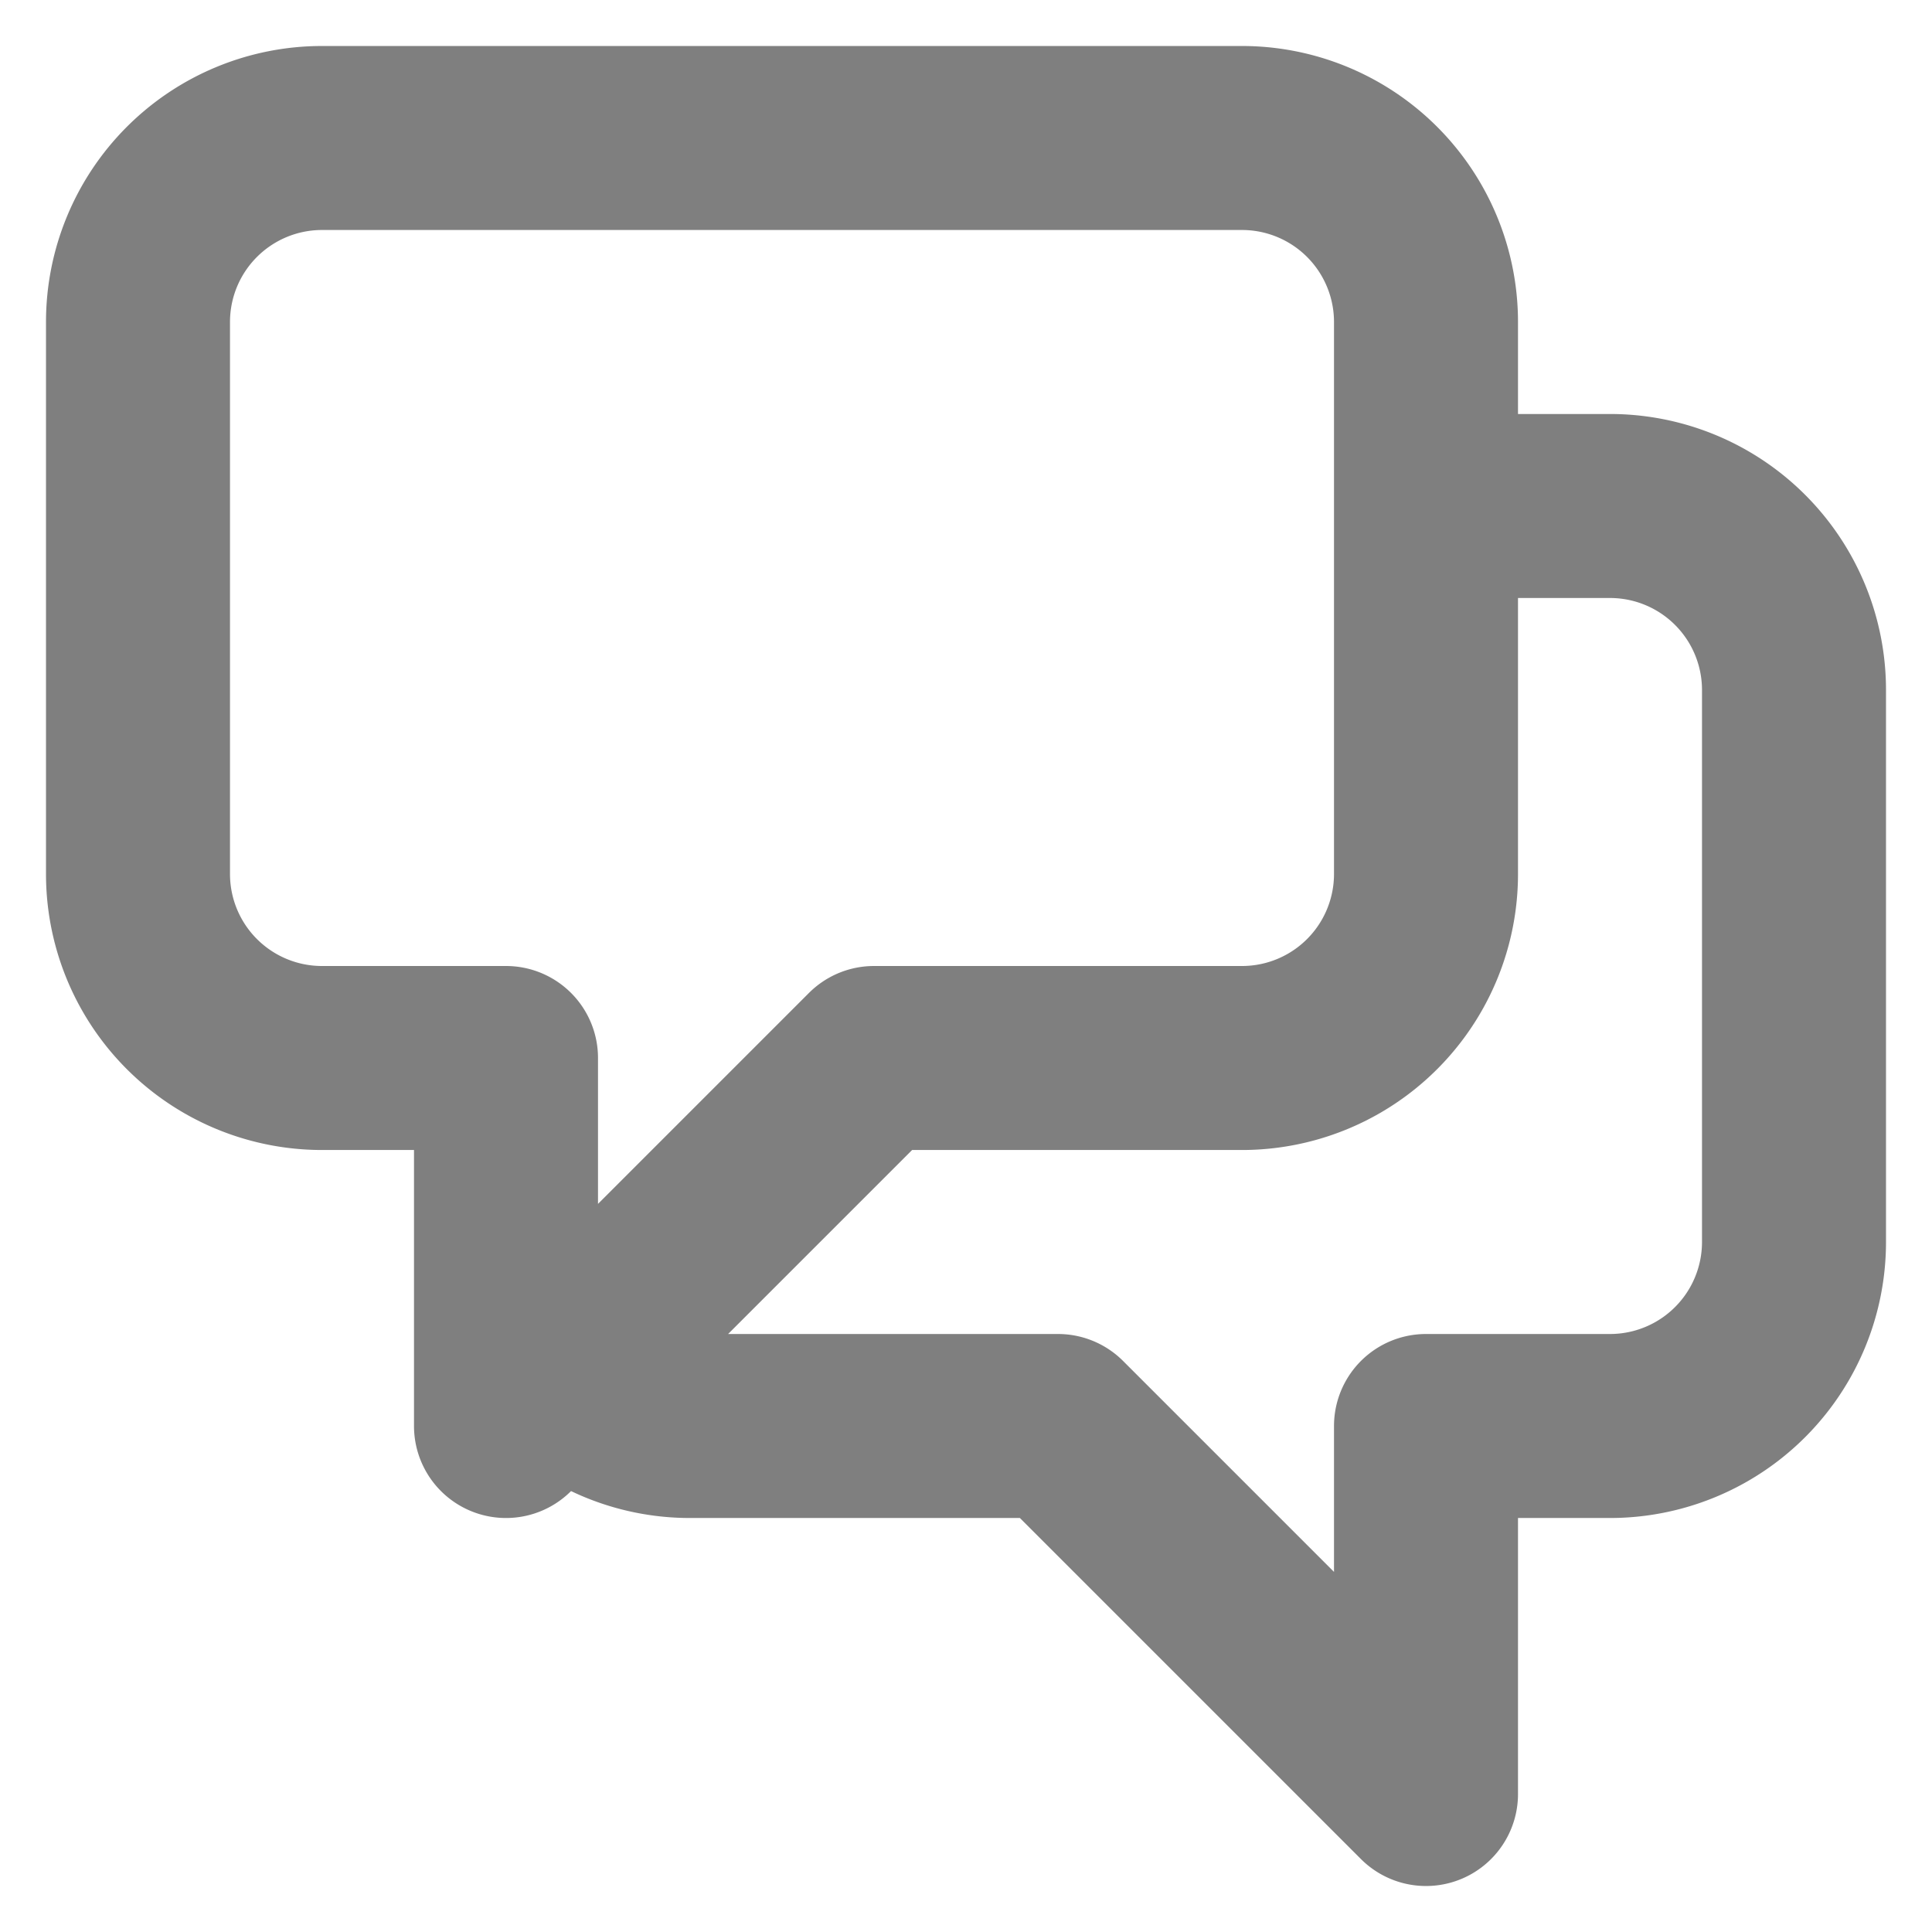
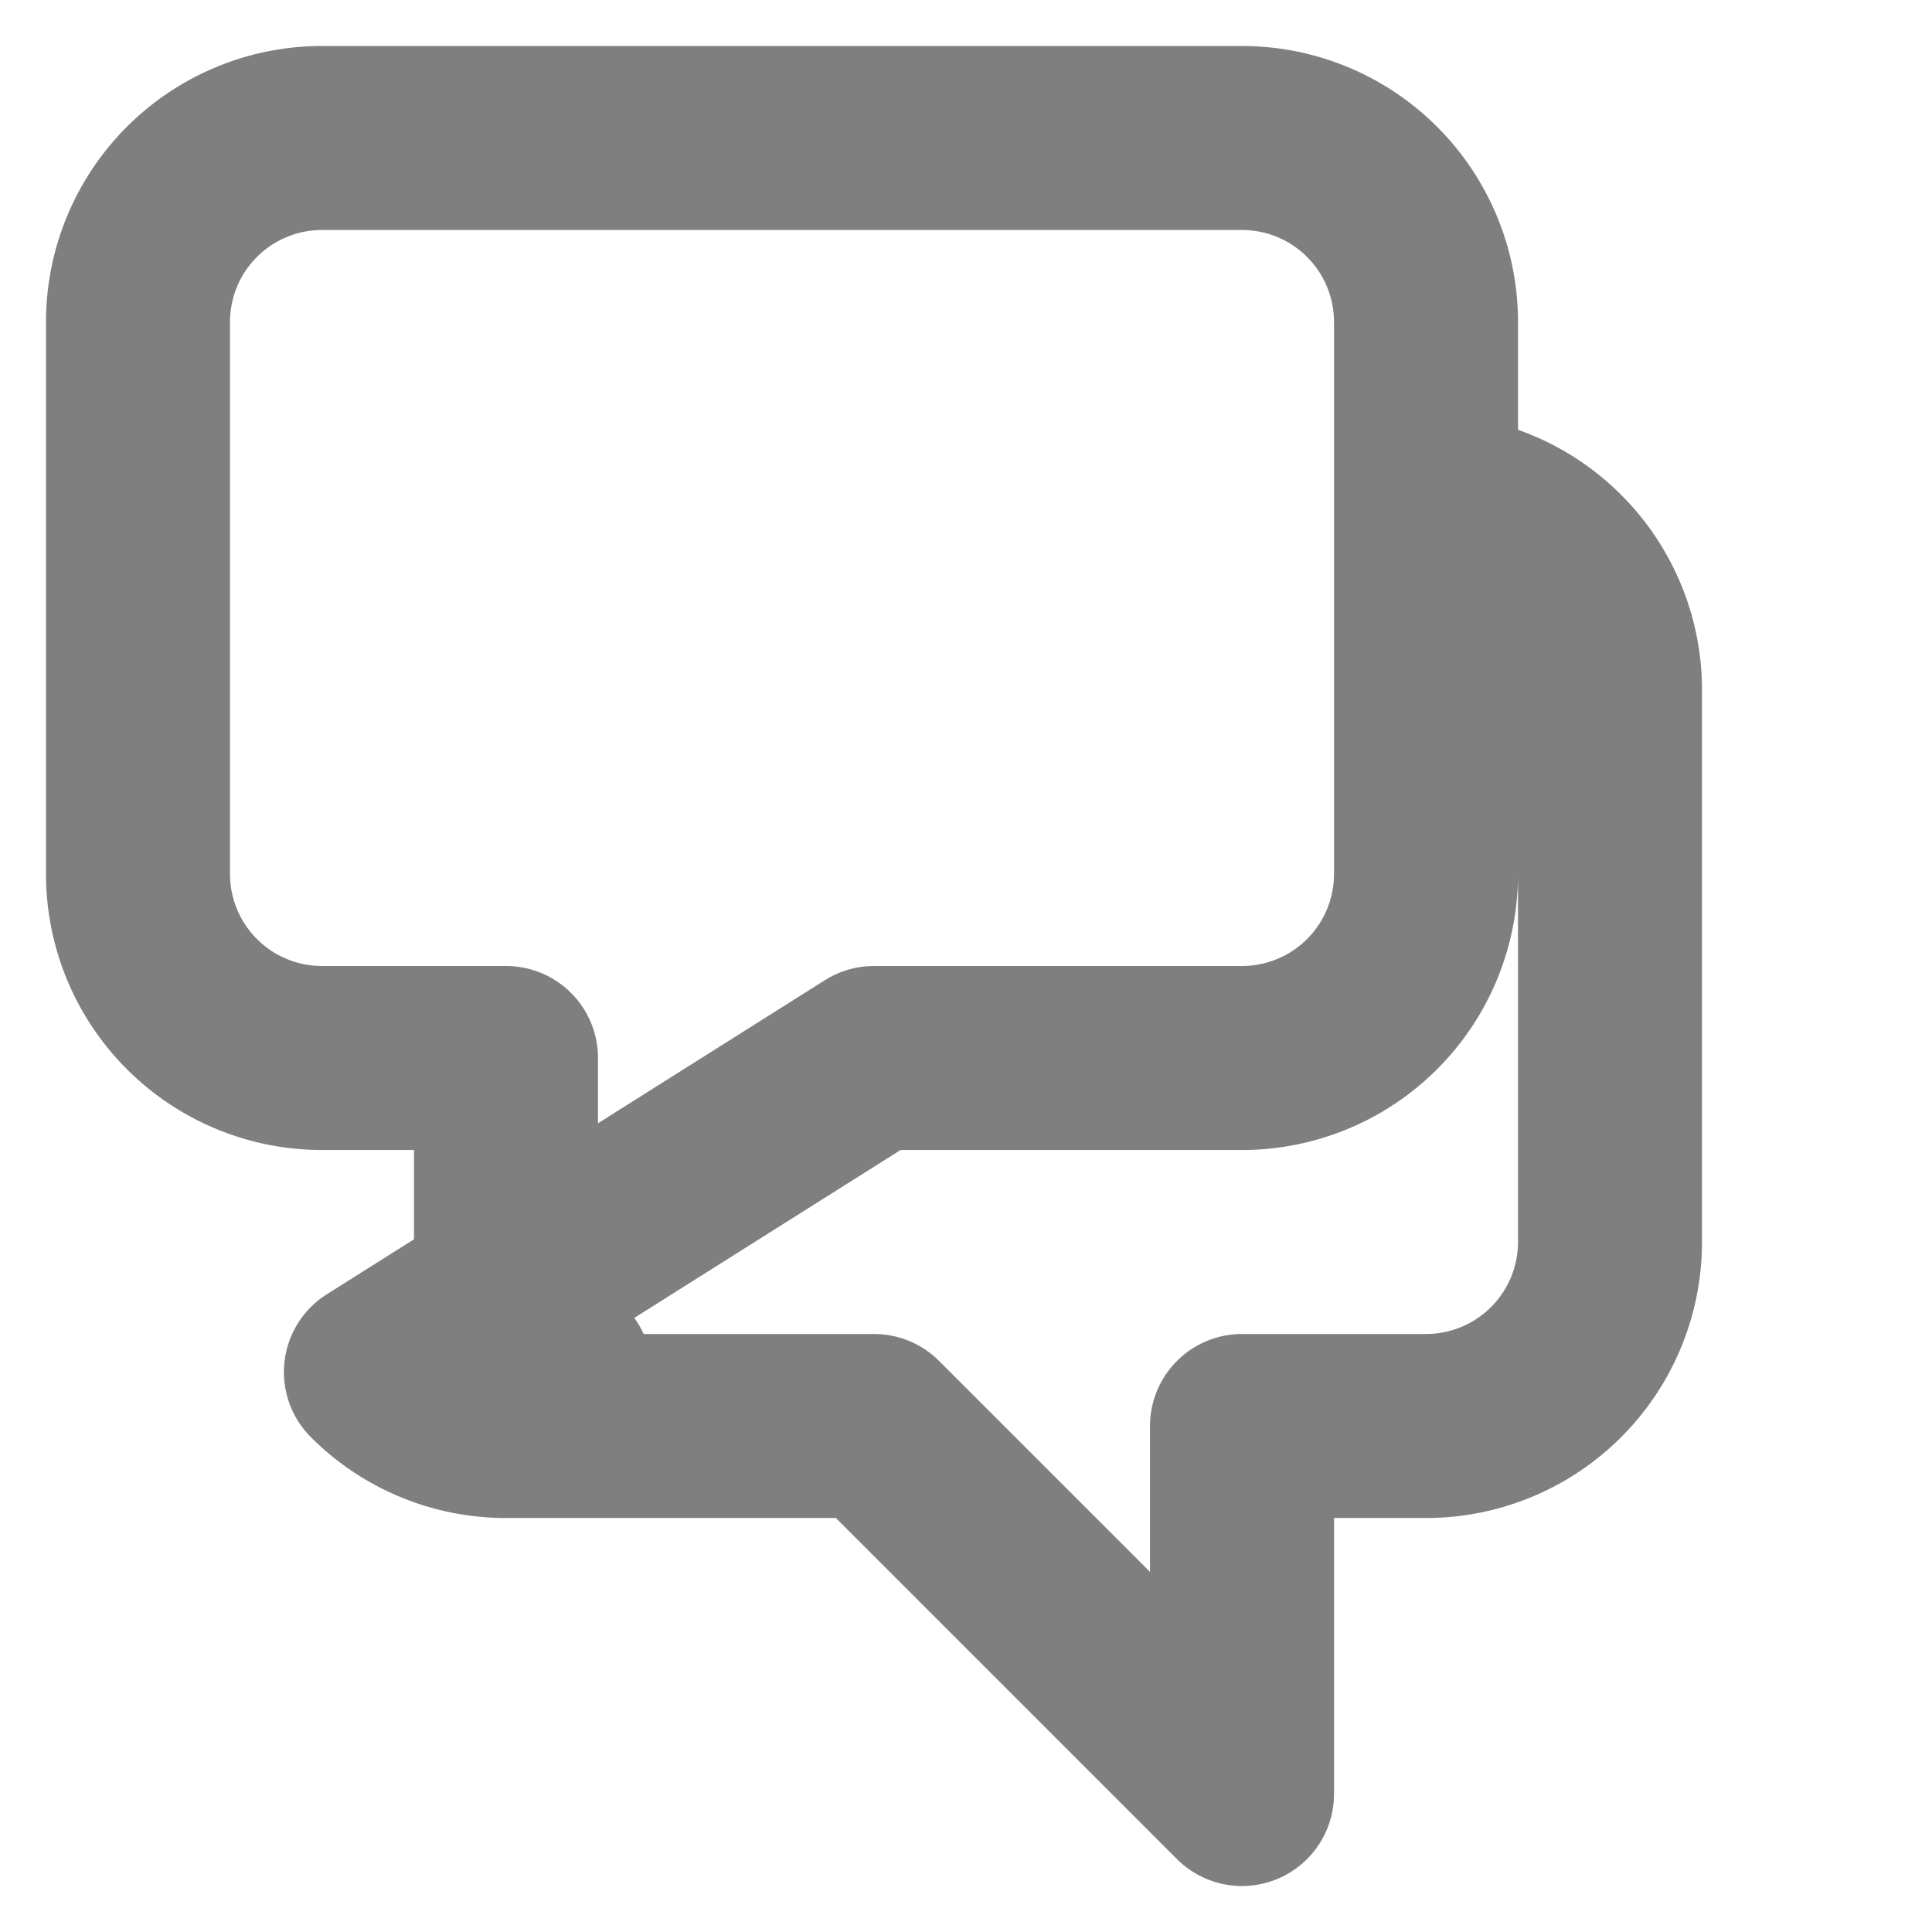
<svg xmlns="http://www.w3.org/2000/svg" width="21" height="21" fill="none">
-   <path stroke="#000" stroke-linecap="round" stroke-linejoin="round" stroke-opacity=".5" stroke-width="2" d="M15.5 5.5h2a2 2 0 0 1 2 2v6a2 2 0 0 1-2 2h-2v4l-4-4h-4a1.994 1.994 0 0 1-1.414-.586m0 0L9.5 11.5h4a2 2 0 0 0 2-2v-6a2 2 0 0 0-2-2h-10a2 2 0 0 0-2 2v6a2 2 0 0 0 2 2h2v4l.586-.586z" />
+   <path stroke="#000" stroke-linecap="round" stroke-linejoin="round" stroke-opacity=".5" stroke-width="2" d="M15.5 5.5a2 2 0 0 1 2 2v6a2 2 0 0 1-2 2h-2v4l-4-4h-4a1.994 1.994 0 0 1-1.414-.586m0 0L9.5 11.5h4a2 2 0 0 0 2-2v-6a2 2 0 0 0-2-2h-10a2 2 0 0 0-2 2v6a2 2 0 0 0 2 2h2v4l.586-.586z" />
</svg>